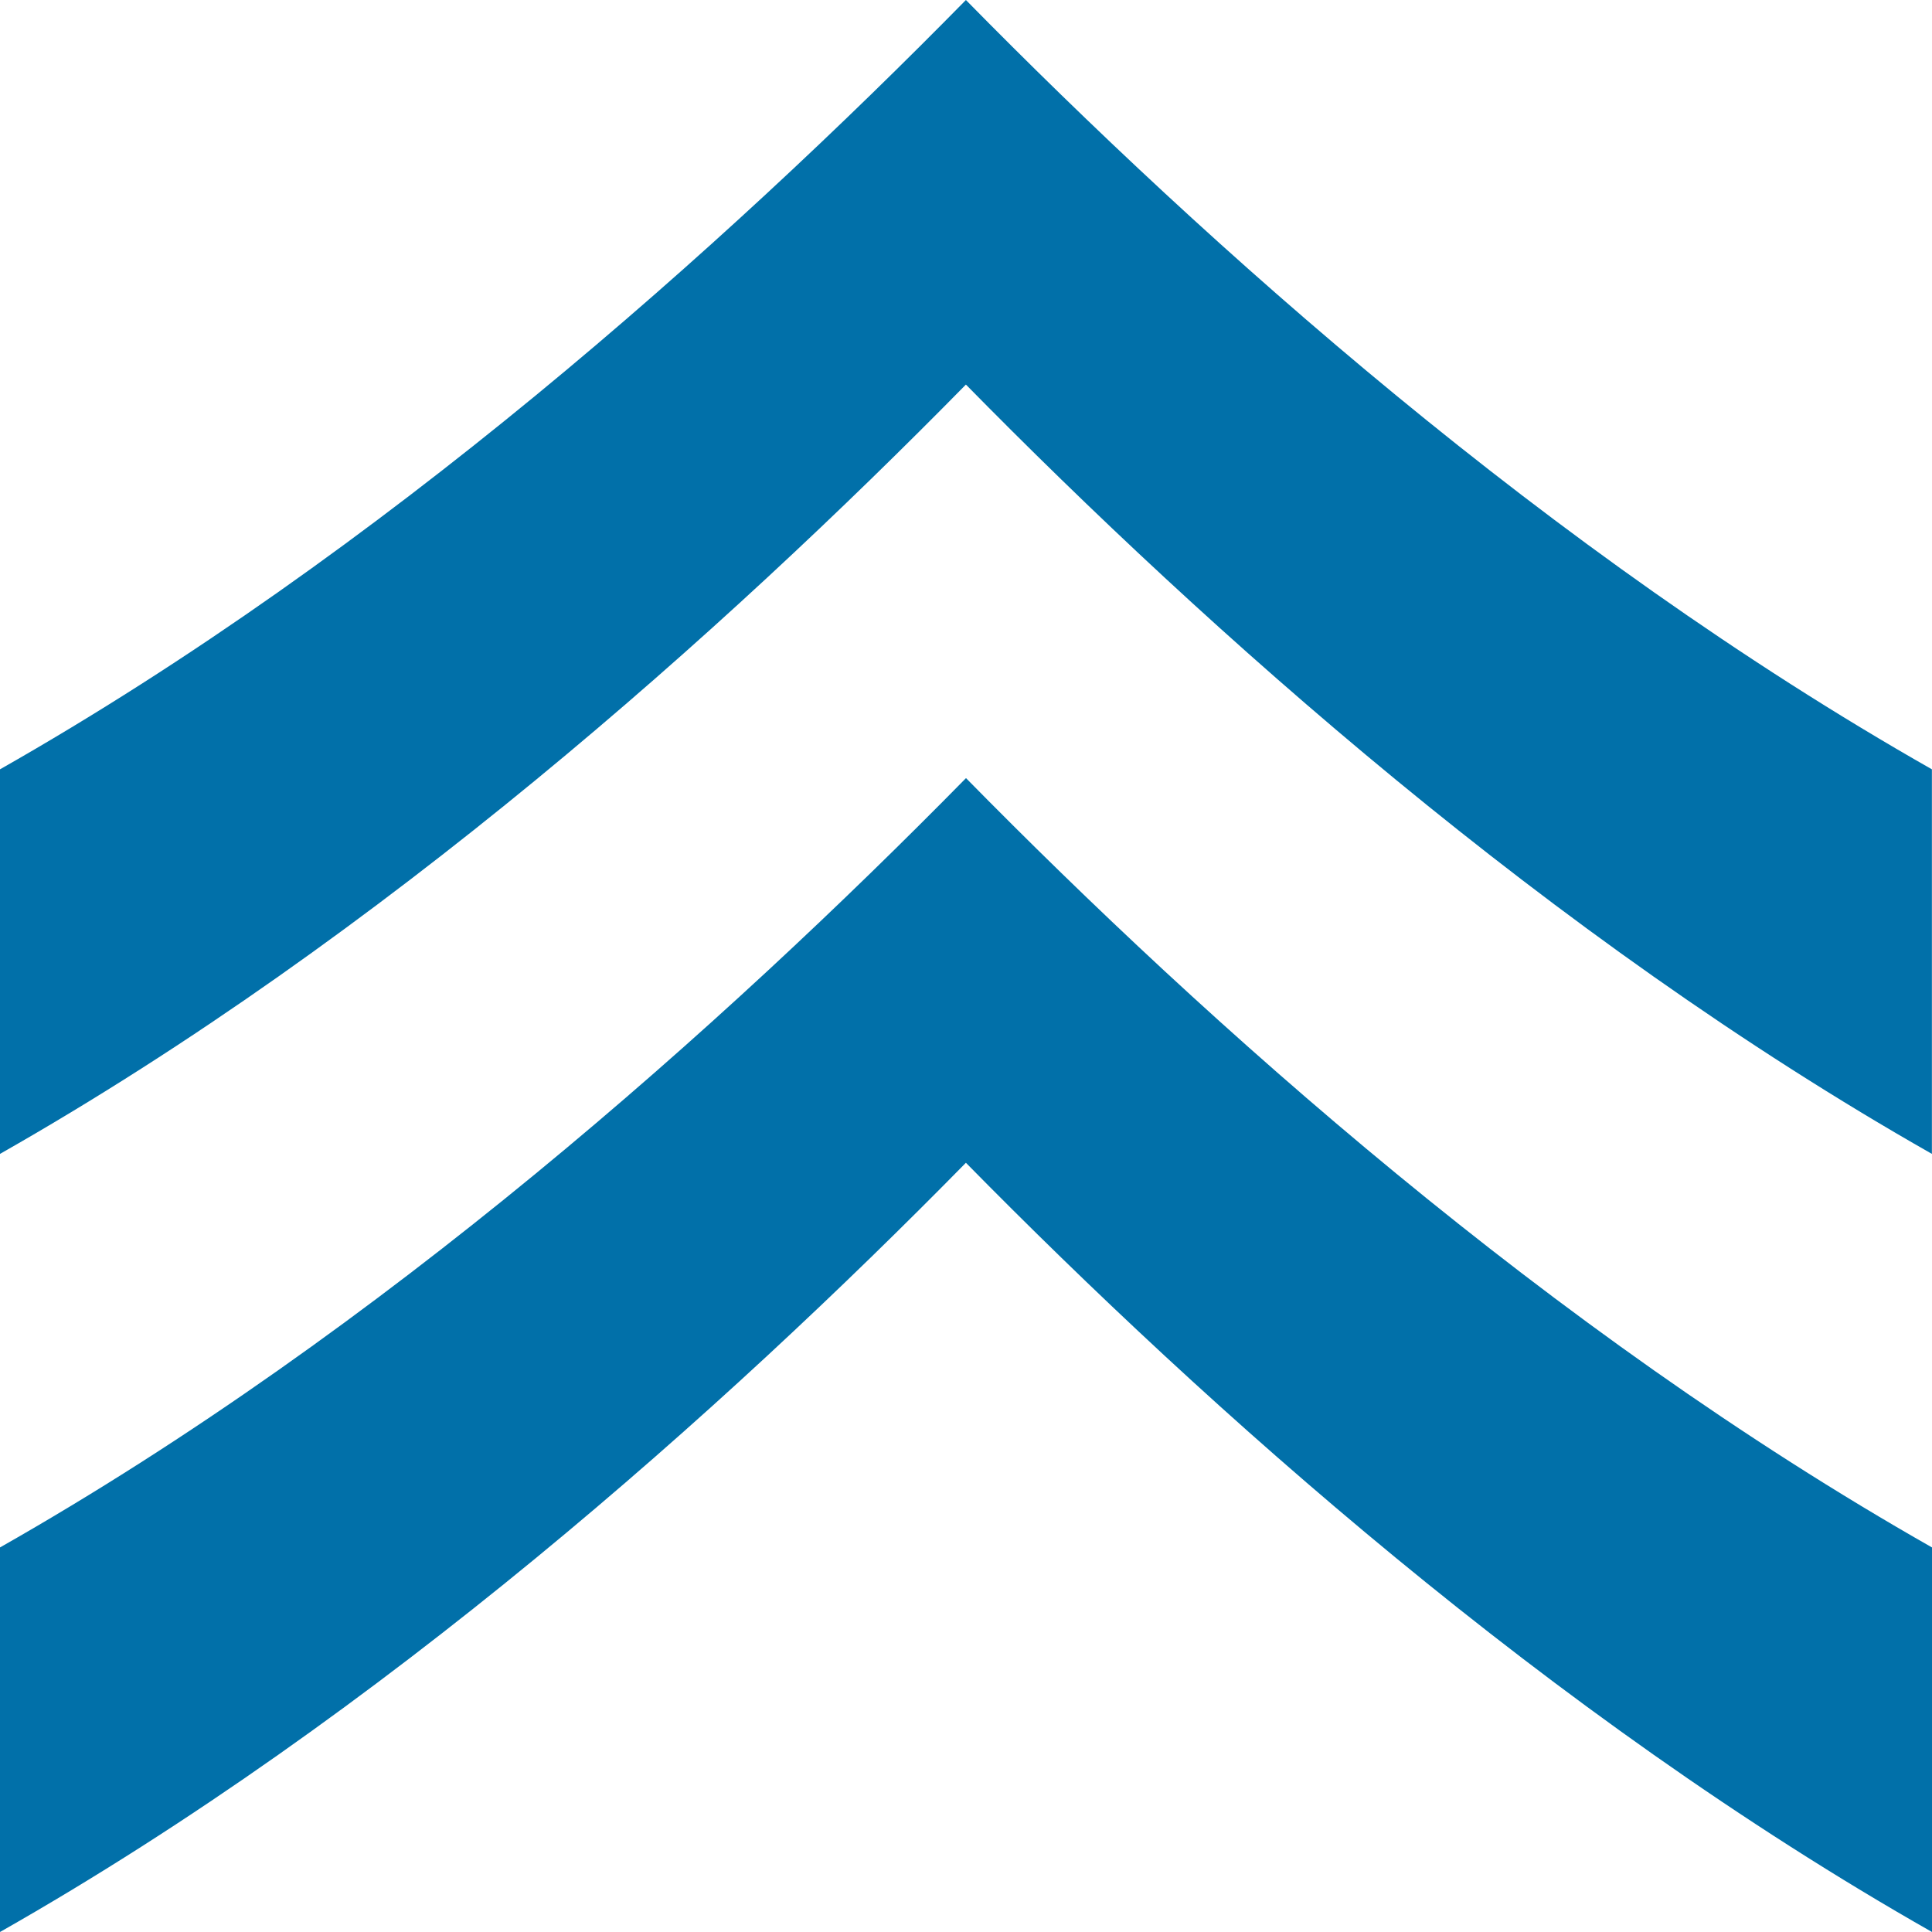
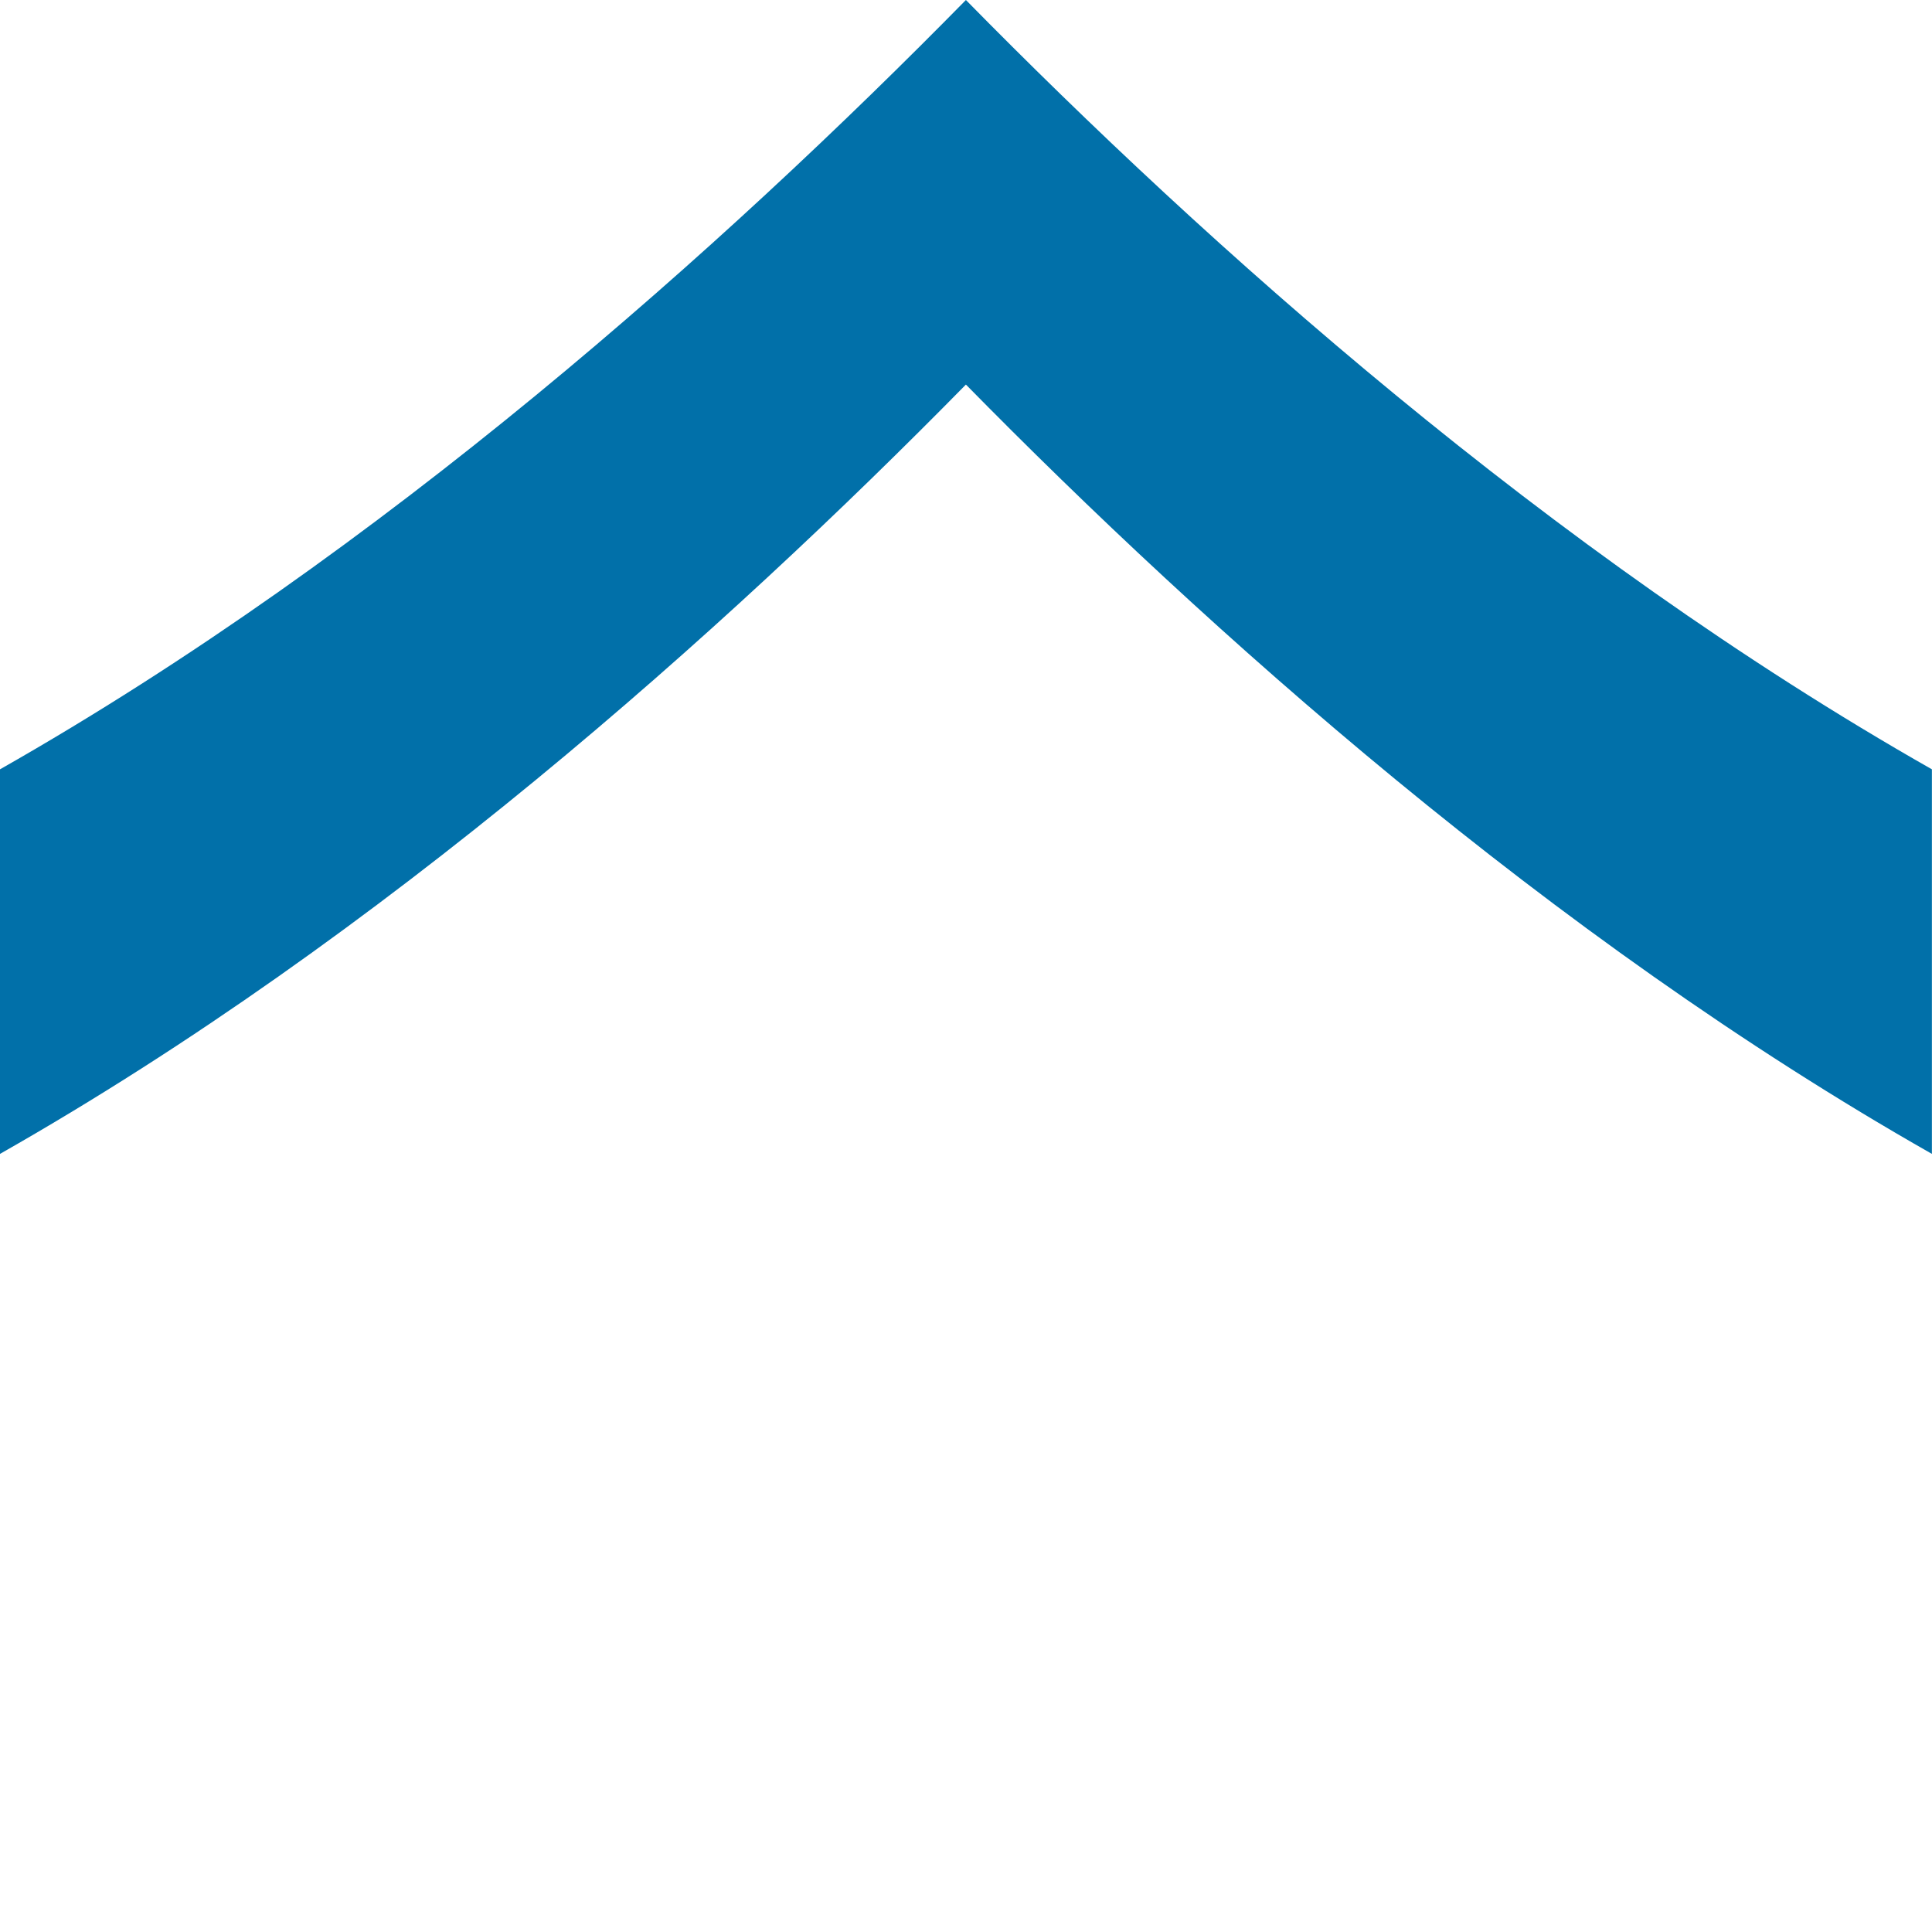
<svg xmlns="http://www.w3.org/2000/svg" width="20" height="20" viewBox="0 0 20 20" fill="none">
-   <path d="M9.999 8.056C7.499 10.6 3.957 13.772 -1.74021e-07 16.019L0 20C3.957 17.753 7.499 14.582 9.999 12.037C12.502 14.582 16.042 17.753 20 20L20 16.019C16.043 13.772 12.502 10.601 10.001 8.056L9.999 8.056Z" fill="#0170A9" />
  <path d="M-1.74021e-07 7.964L0 11.945C3.957 9.697 7.499 6.526 9.999 3.981C12.5 6.526 16.042 9.697 19.999 11.945L19.999 7.964C16.042 5.716 12.5 2.545 9.999 0C7.499 2.545 3.957 5.716 -1.74021e-07 7.964Z" fill="#0170A9" />
</svg>